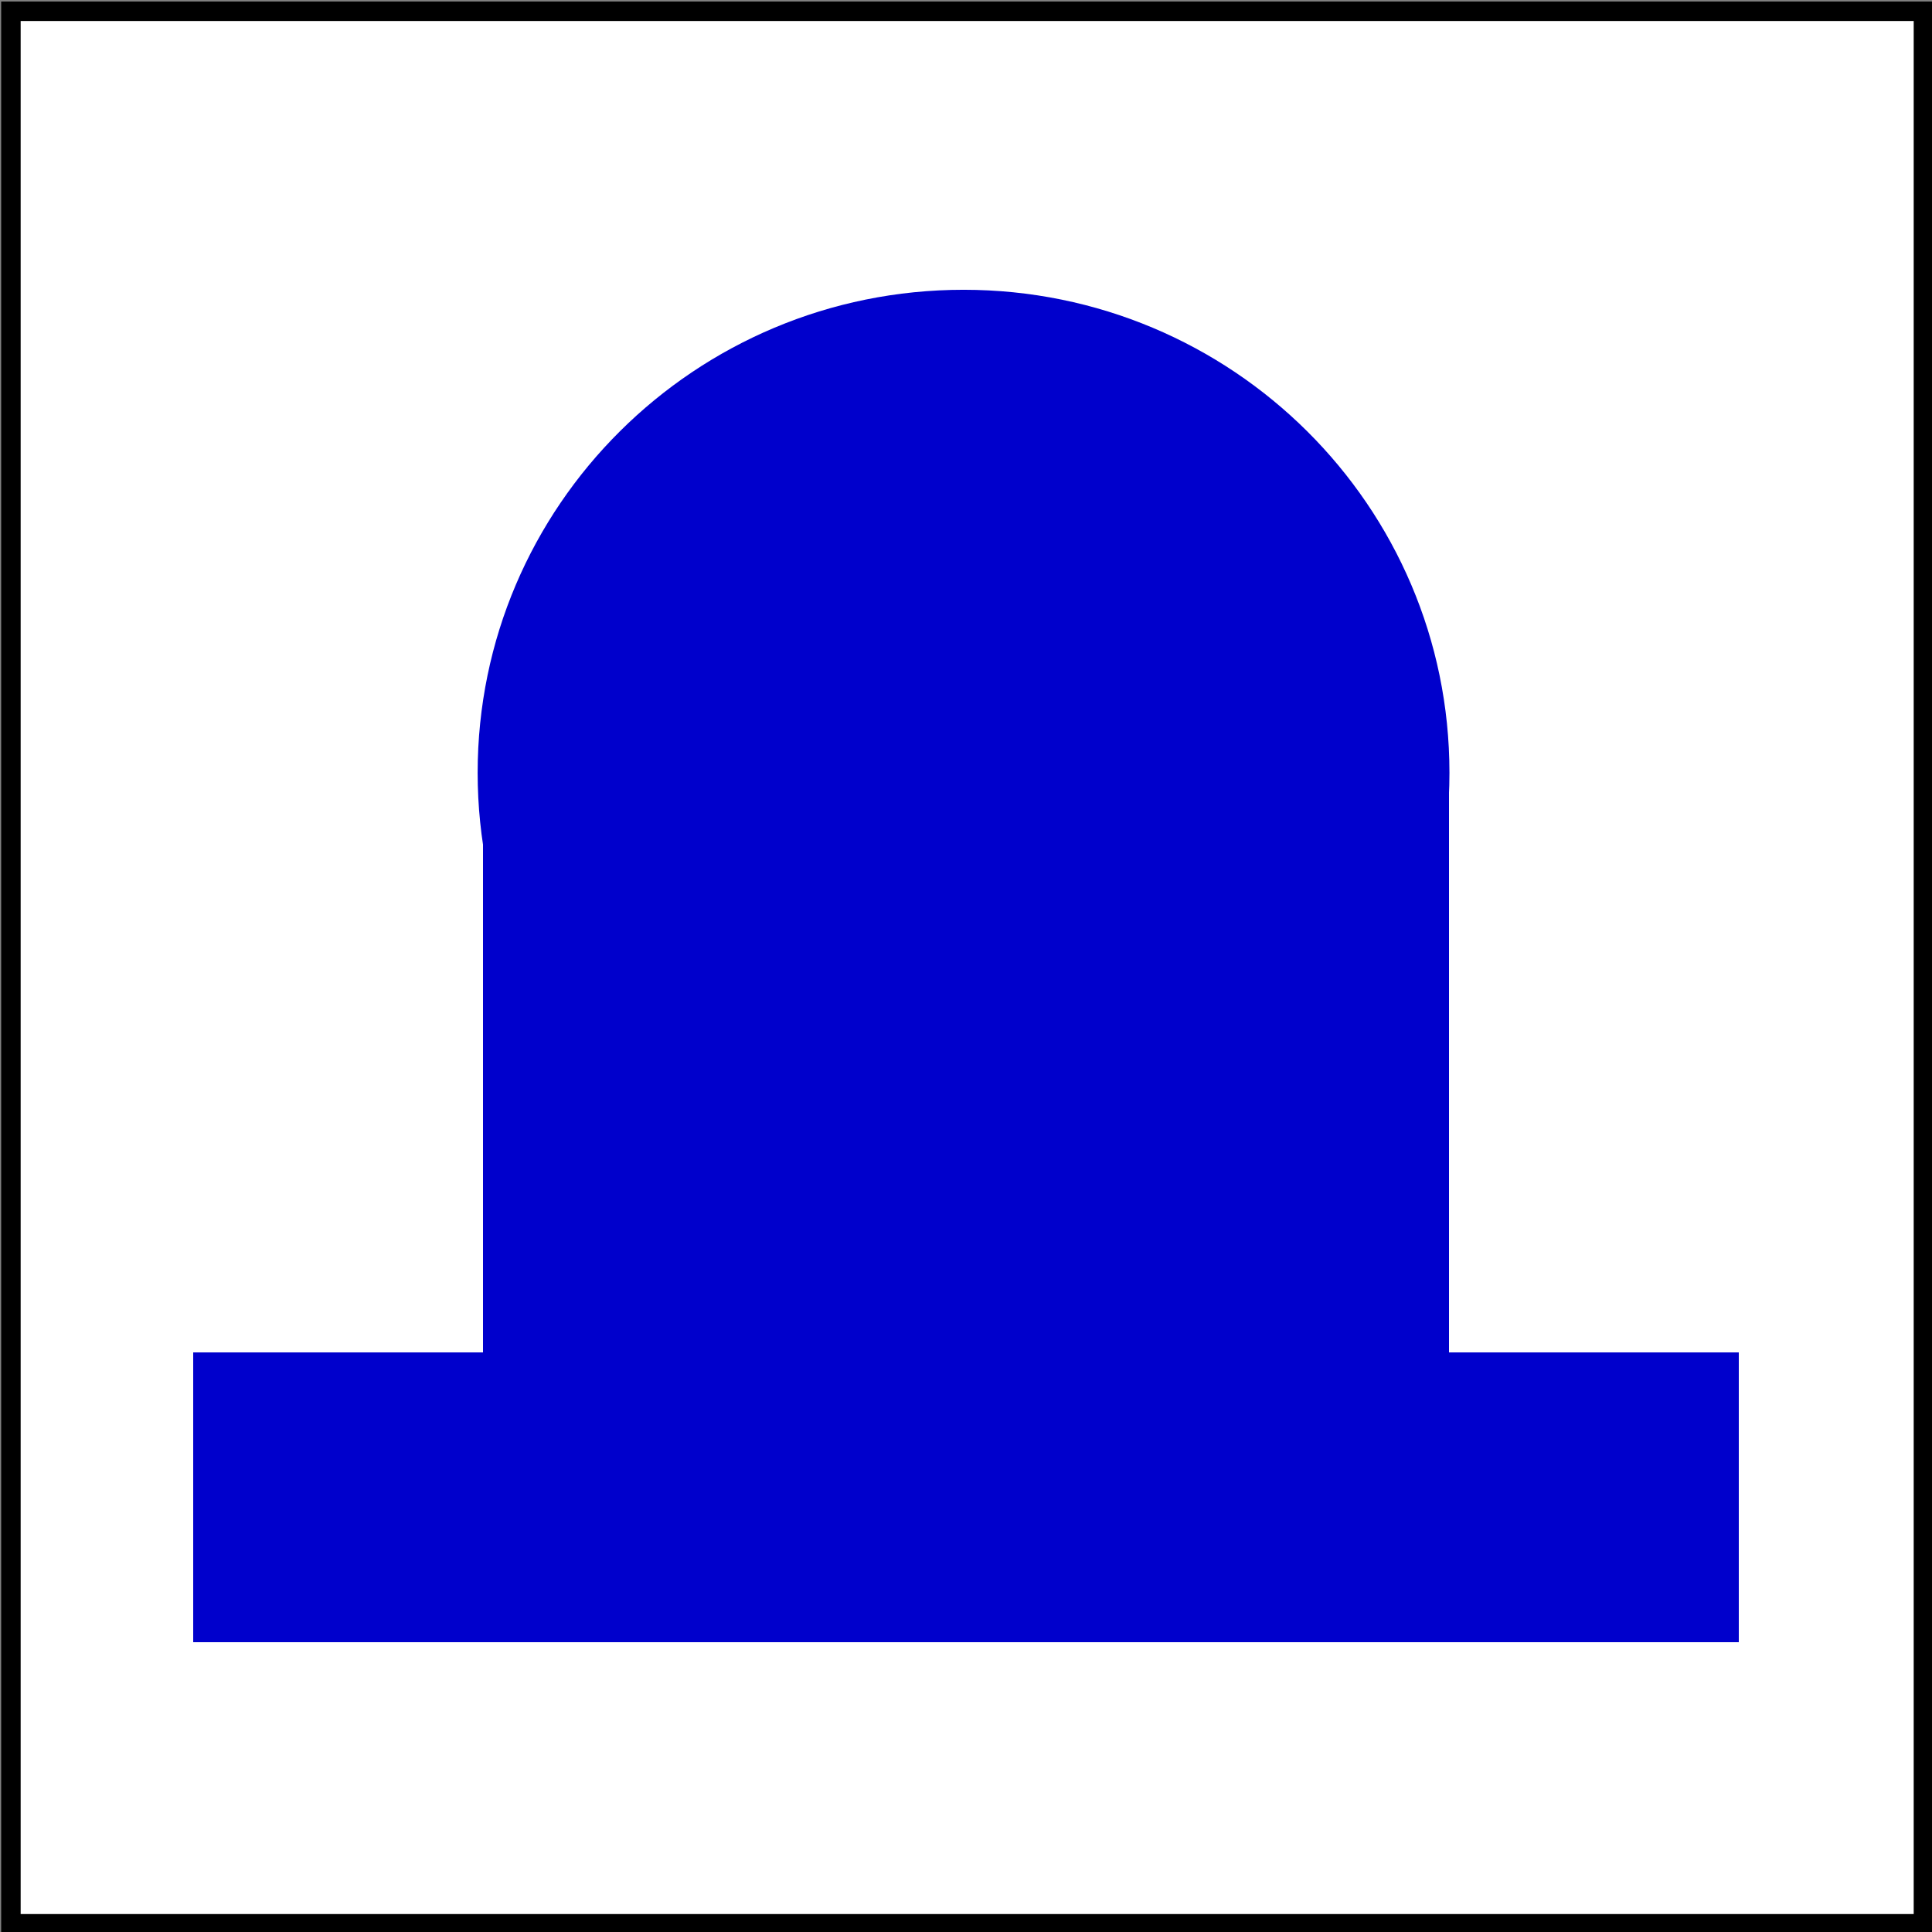
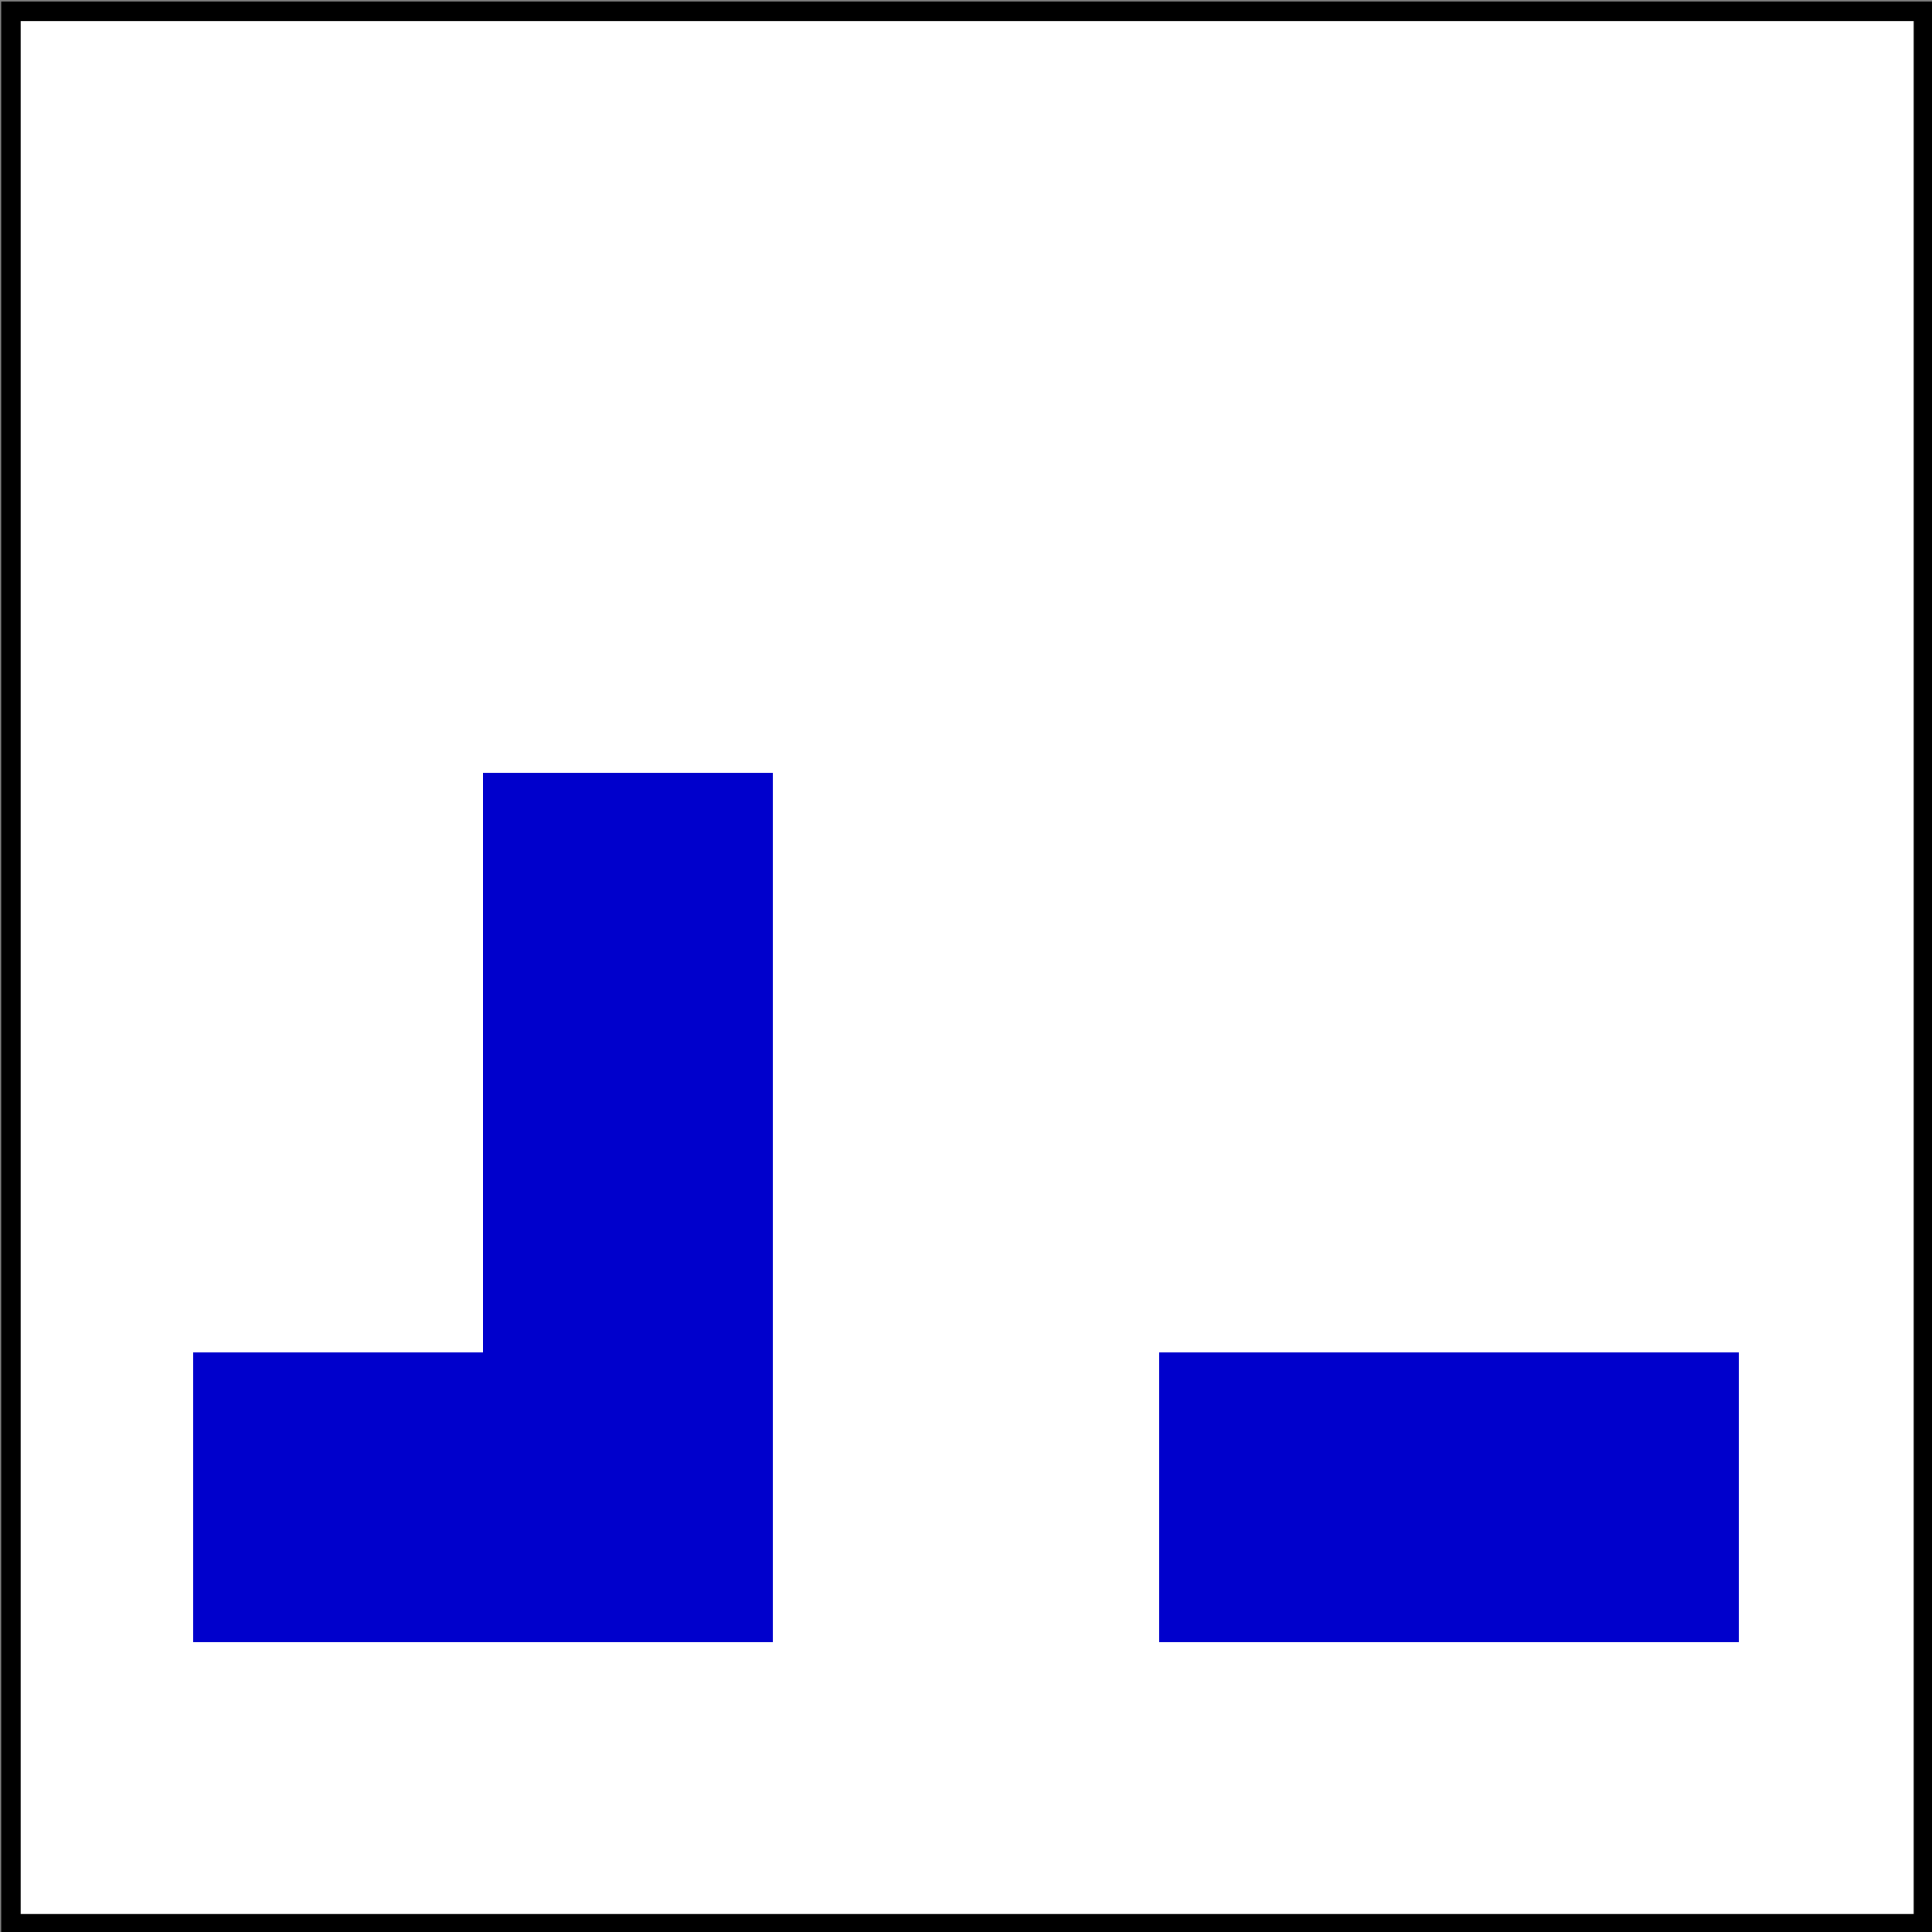
<svg xmlns="http://www.w3.org/2000/svg" xmlns:ns1="http://www.inkscape.org/namespaces/inkscape" xmlns:ns2="http://sodipodi.sourceforge.net/DTD/sodipodi-0.dtd" width="100" height="100" id="svg2" version="1.1" ns1:version="0.47 r22583" ns2:docname="emlekmu.svg">
  <rect width="100%" height="100%" fill="#808080" stroke="none" />
  <defs id="defs4">
    <ns1:perspective ns2:type="inkscape:persp3d" ns1:vp_x="0 : 526.18109 : 1" ns1:vp_y="0 : 1000 : 0" ns1:vp_z="744.09448 : 526.18109 : 1" ns1:persp3d-origin="372.04724 : 350.78739 : 1" id="perspective10" />
  </defs>
  <ns2:namedview id="base" pagecolor="#ffffff" bordercolor="#666666" borderopacity="1.0" ns1:pageopacity="0.0" ns1:pageshadow="2" ns1:zoom="7.13" ns1:cx="49.859748" ns1:cy="50" ns1:document-units="px" ns1:current-layer="layer1" showgrid="false" ns1:showpageshadow="false" showguides="true" ns1:guide-bbox="true" ns1:window-width="1400" ns1:window-height="972" ns1:window-x="0" ns1:window-y="25" ns1:window-maximized="1" />
  <g ns1:label="1. réteg" ns1:groupmode="layer" id="layer1" transform="translate(0,-952.362)">
    <rect style="fill:none;stroke:none" id="rect2820" width="100" height="100" x="-0.14" y="-0.14" transform="translate(0,952.362)" />
    <rect style="color:#000000;fill:none;stroke:none;stroke-width:0.2;marker:none;visibility:visible;display:inline;overflow:visible;enable-background:accumulate" id="rect3596" width="99" height="99" x="1.122" y="1.262" transform="translate(0,952.362)" />
    <rect style="color:#000000;fill:#ffffff;stroke:#000000;stroke-width:1.008;stroke-linecap:butt;stroke-linejoin:miter;stroke-miterlimit:4;stroke-opacity:1;stroke-dasharray:none;stroke-dashoffset:0;marker:none;visibility:visible;display:inline;overflow:visible;enable-background:accumulate;fill-opacity:1" id="rect3598" width="98.992" height="98.992" x="0.565" y="952.945" />
    <rect style="fill:#0000cc;fill-opacity:1;stroke:none" id="rect3843" width="30" height="15" x="10" y="70" transform="translate(0,952.362)" />
    <rect style="fill:#0000cc;fill-opacity:1;stroke:none" id="rect3845" width="30" height="15" x="60" y="70" transform="translate(0,952.362)" />
    <rect style="fill:#0000cc;fill-opacity:1;stroke:none" id="rect3847" width="15" height="30" x="25" y="40" transform="translate(0,952.362)" />
-     <rect style="fill:#0000cc;fill-opacity:1;stroke:none" id="rect3849" width="15" height="30" x="60" y="40" transform="translate(0,952.362)" />
-     <path ns2:type="arc" style="fill:#0000cc;fill-opacity:1;stroke:none" id="path3868" ns2:cx="50" ns2:cy="37.5" ns2:rx="25" ns2:ry="22.5" d="M 75,37.5 C 75,49.926 63.807,60 50,60 36.193,60 25,49.926 25,37.5 25,25.074 36.193,15 50,15 63.807,15 75,25.074 75,37.5 z" transform="matrix(1.006,0,0,1.111,-0.427,950.696)" />
    <rect style="fill:#ffffff;fill-opacity:1;stroke:none" id="rect3872" width="20" height="30" x="40" y="40" transform="translate(0,952.362)" />
    <path ns2:type="arc" style="fill:#ffffff;fill-opacity:1;stroke:none" id="path3876" ns2:cx="50" ns2:cy="38.288921" ns2:rx="10" ns2:ry="11.220197" d="m 60,38.289 c 0,6.197 -4.477,11.22 -10,11.22 -5.523,0 -10,-5.023 -10,-11.22 0,-6.197 4.477,-11.22 10,-11.22 5.523,0 10,5.023 10,11.22 z" transform="matrix(1,0,0,0.847,0,959.912)" />
-     <rect style="fill:#ffffff;fill-opacity:1;stroke:none" id="rect3901" width="5" height="15" x="10" y="70" transform="translate(0,952.362)" />
    <rect style="fill:#ffffff;fill-opacity:1;stroke:none" id="rect3903" width="5" height="15" x="85" y="70" transform="translate(0,952.362)" />
-     <rect style="fill:#0000cc;fill-opacity:1;stroke:none" id="rect3905" width="20" height="55" x="40" y="30" transform="translate(0,952.362)" />
    <rect style="fill:#0000cc;fill-opacity:1;stroke:none" id="rect3907" width="5" height="15" x="10" y="70" transform="translate(0,952.362)" />
    <rect style="fill:#0000cc;fill-opacity:1;stroke:none" id="rect3909" width="5" height="15" x="85" y="70" transform="translate(0,952.362)" />
  </g>
</svg>